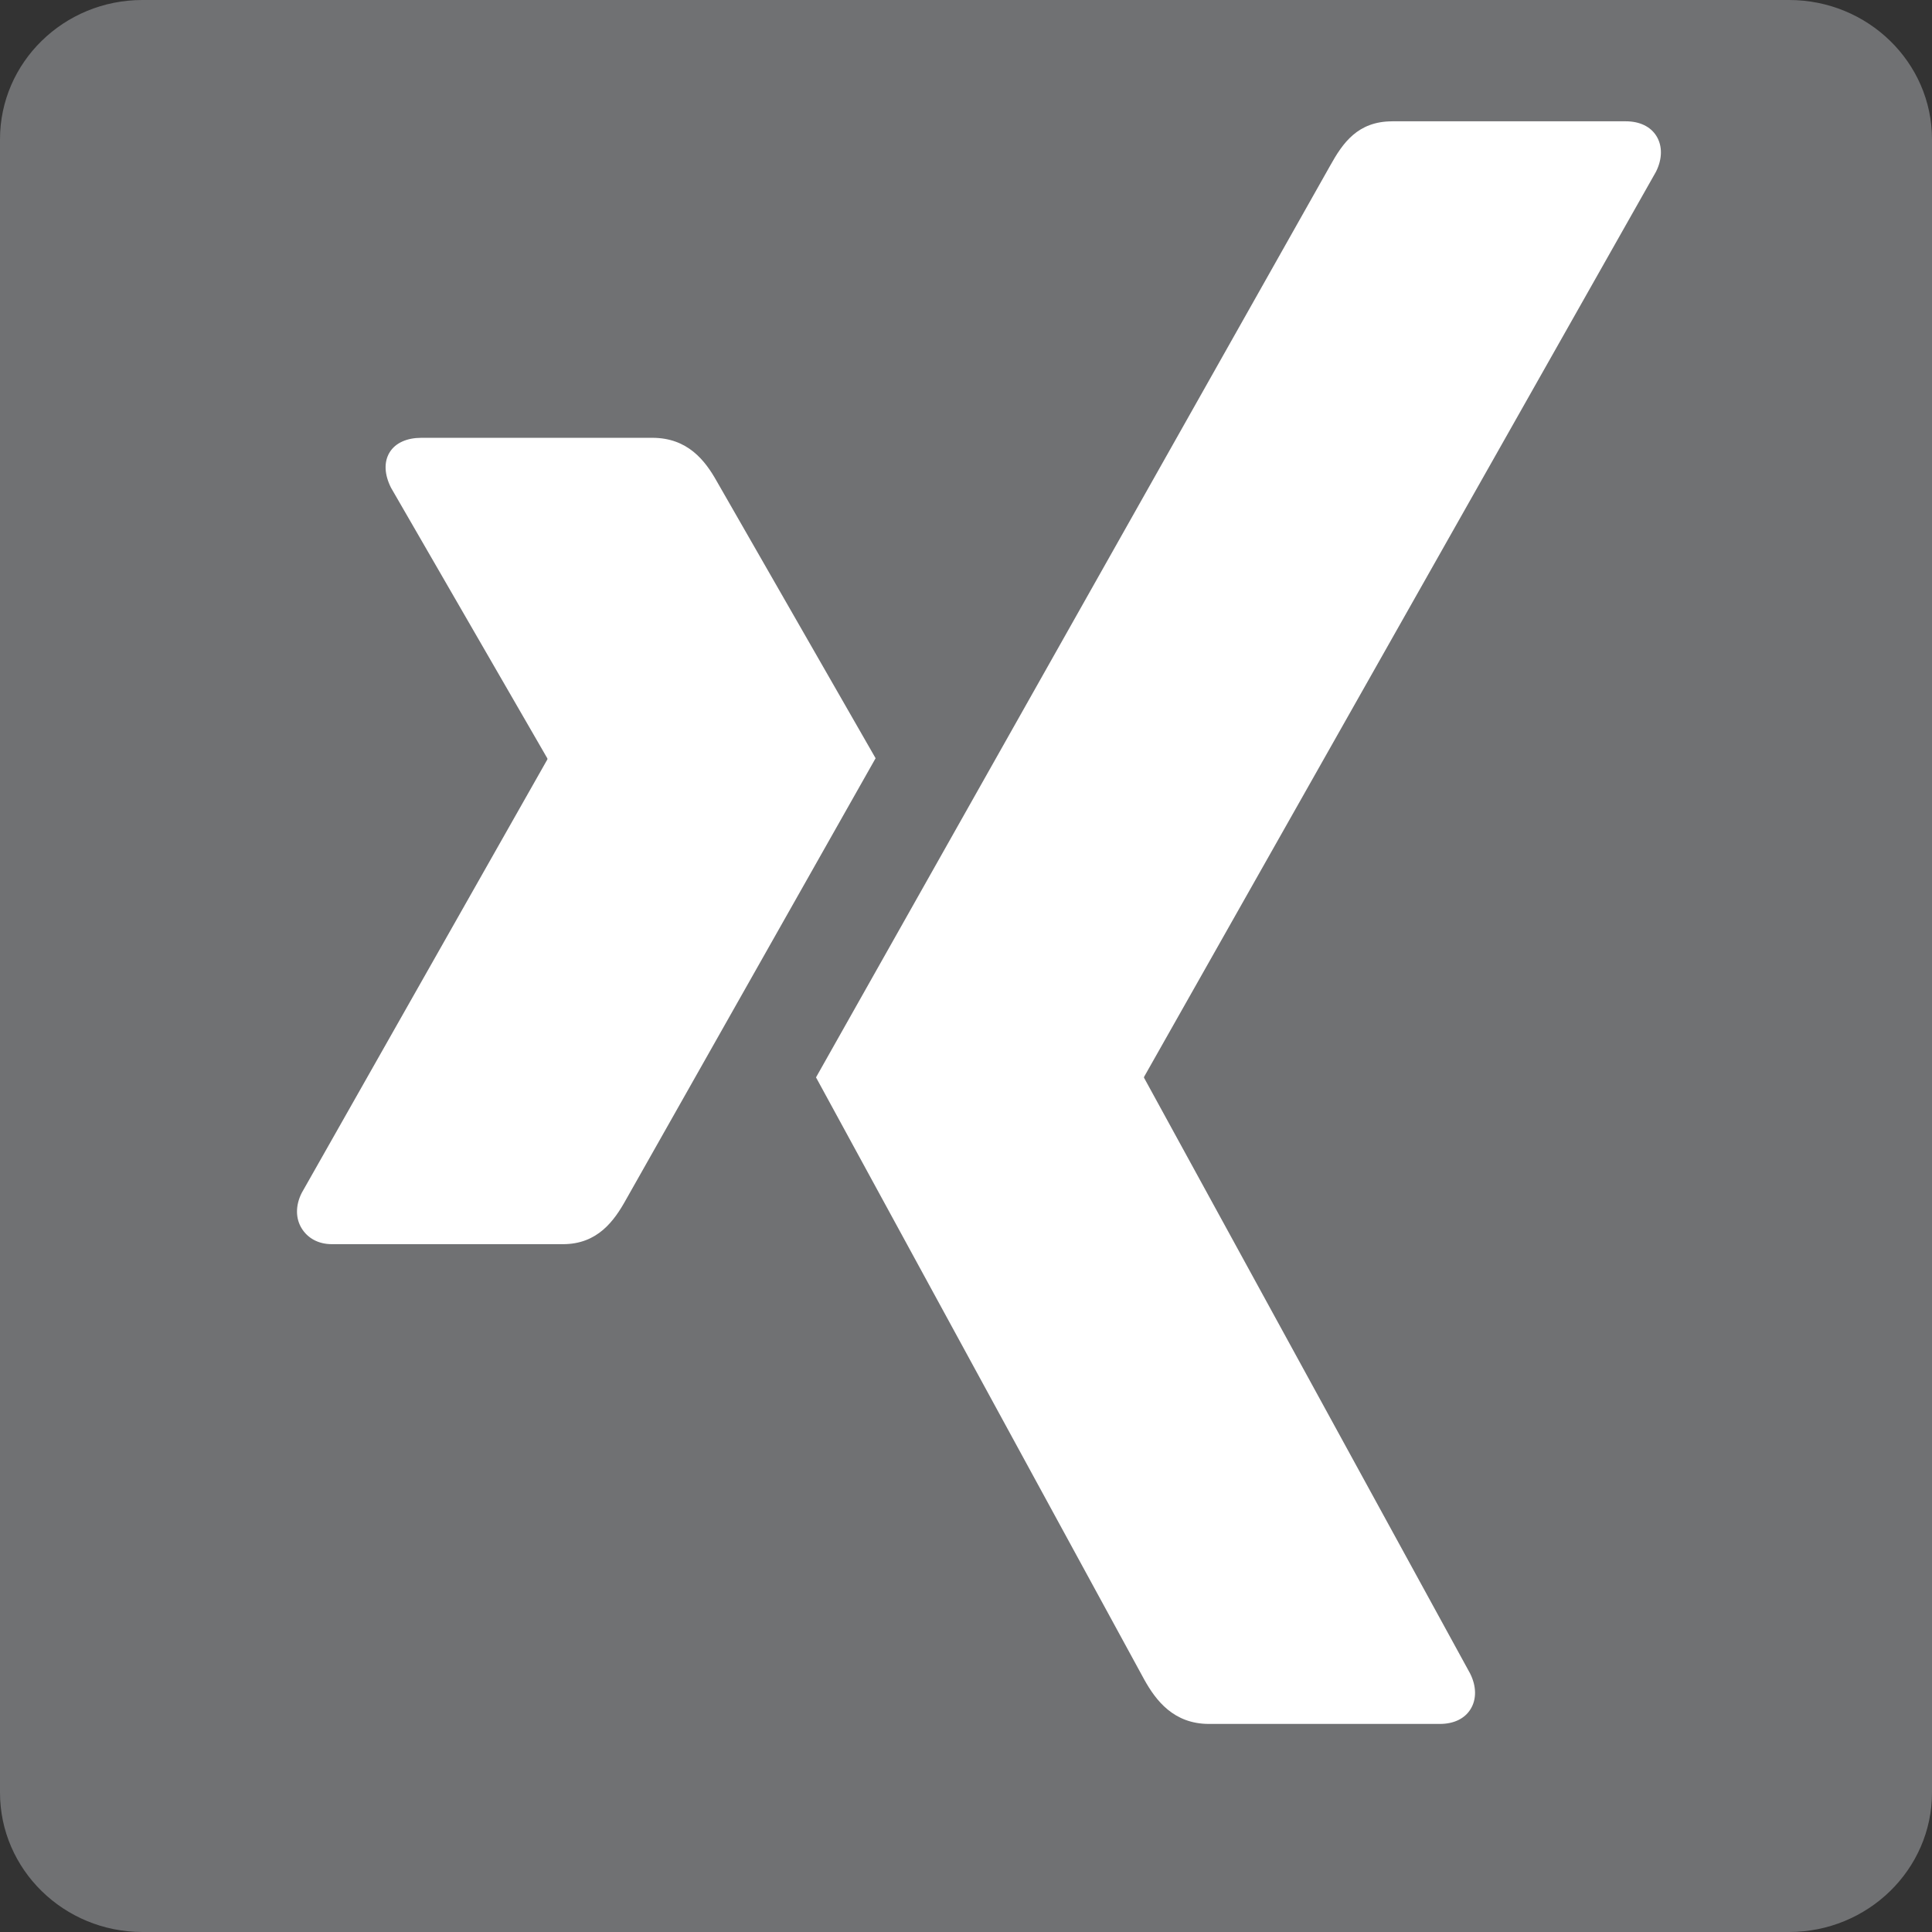
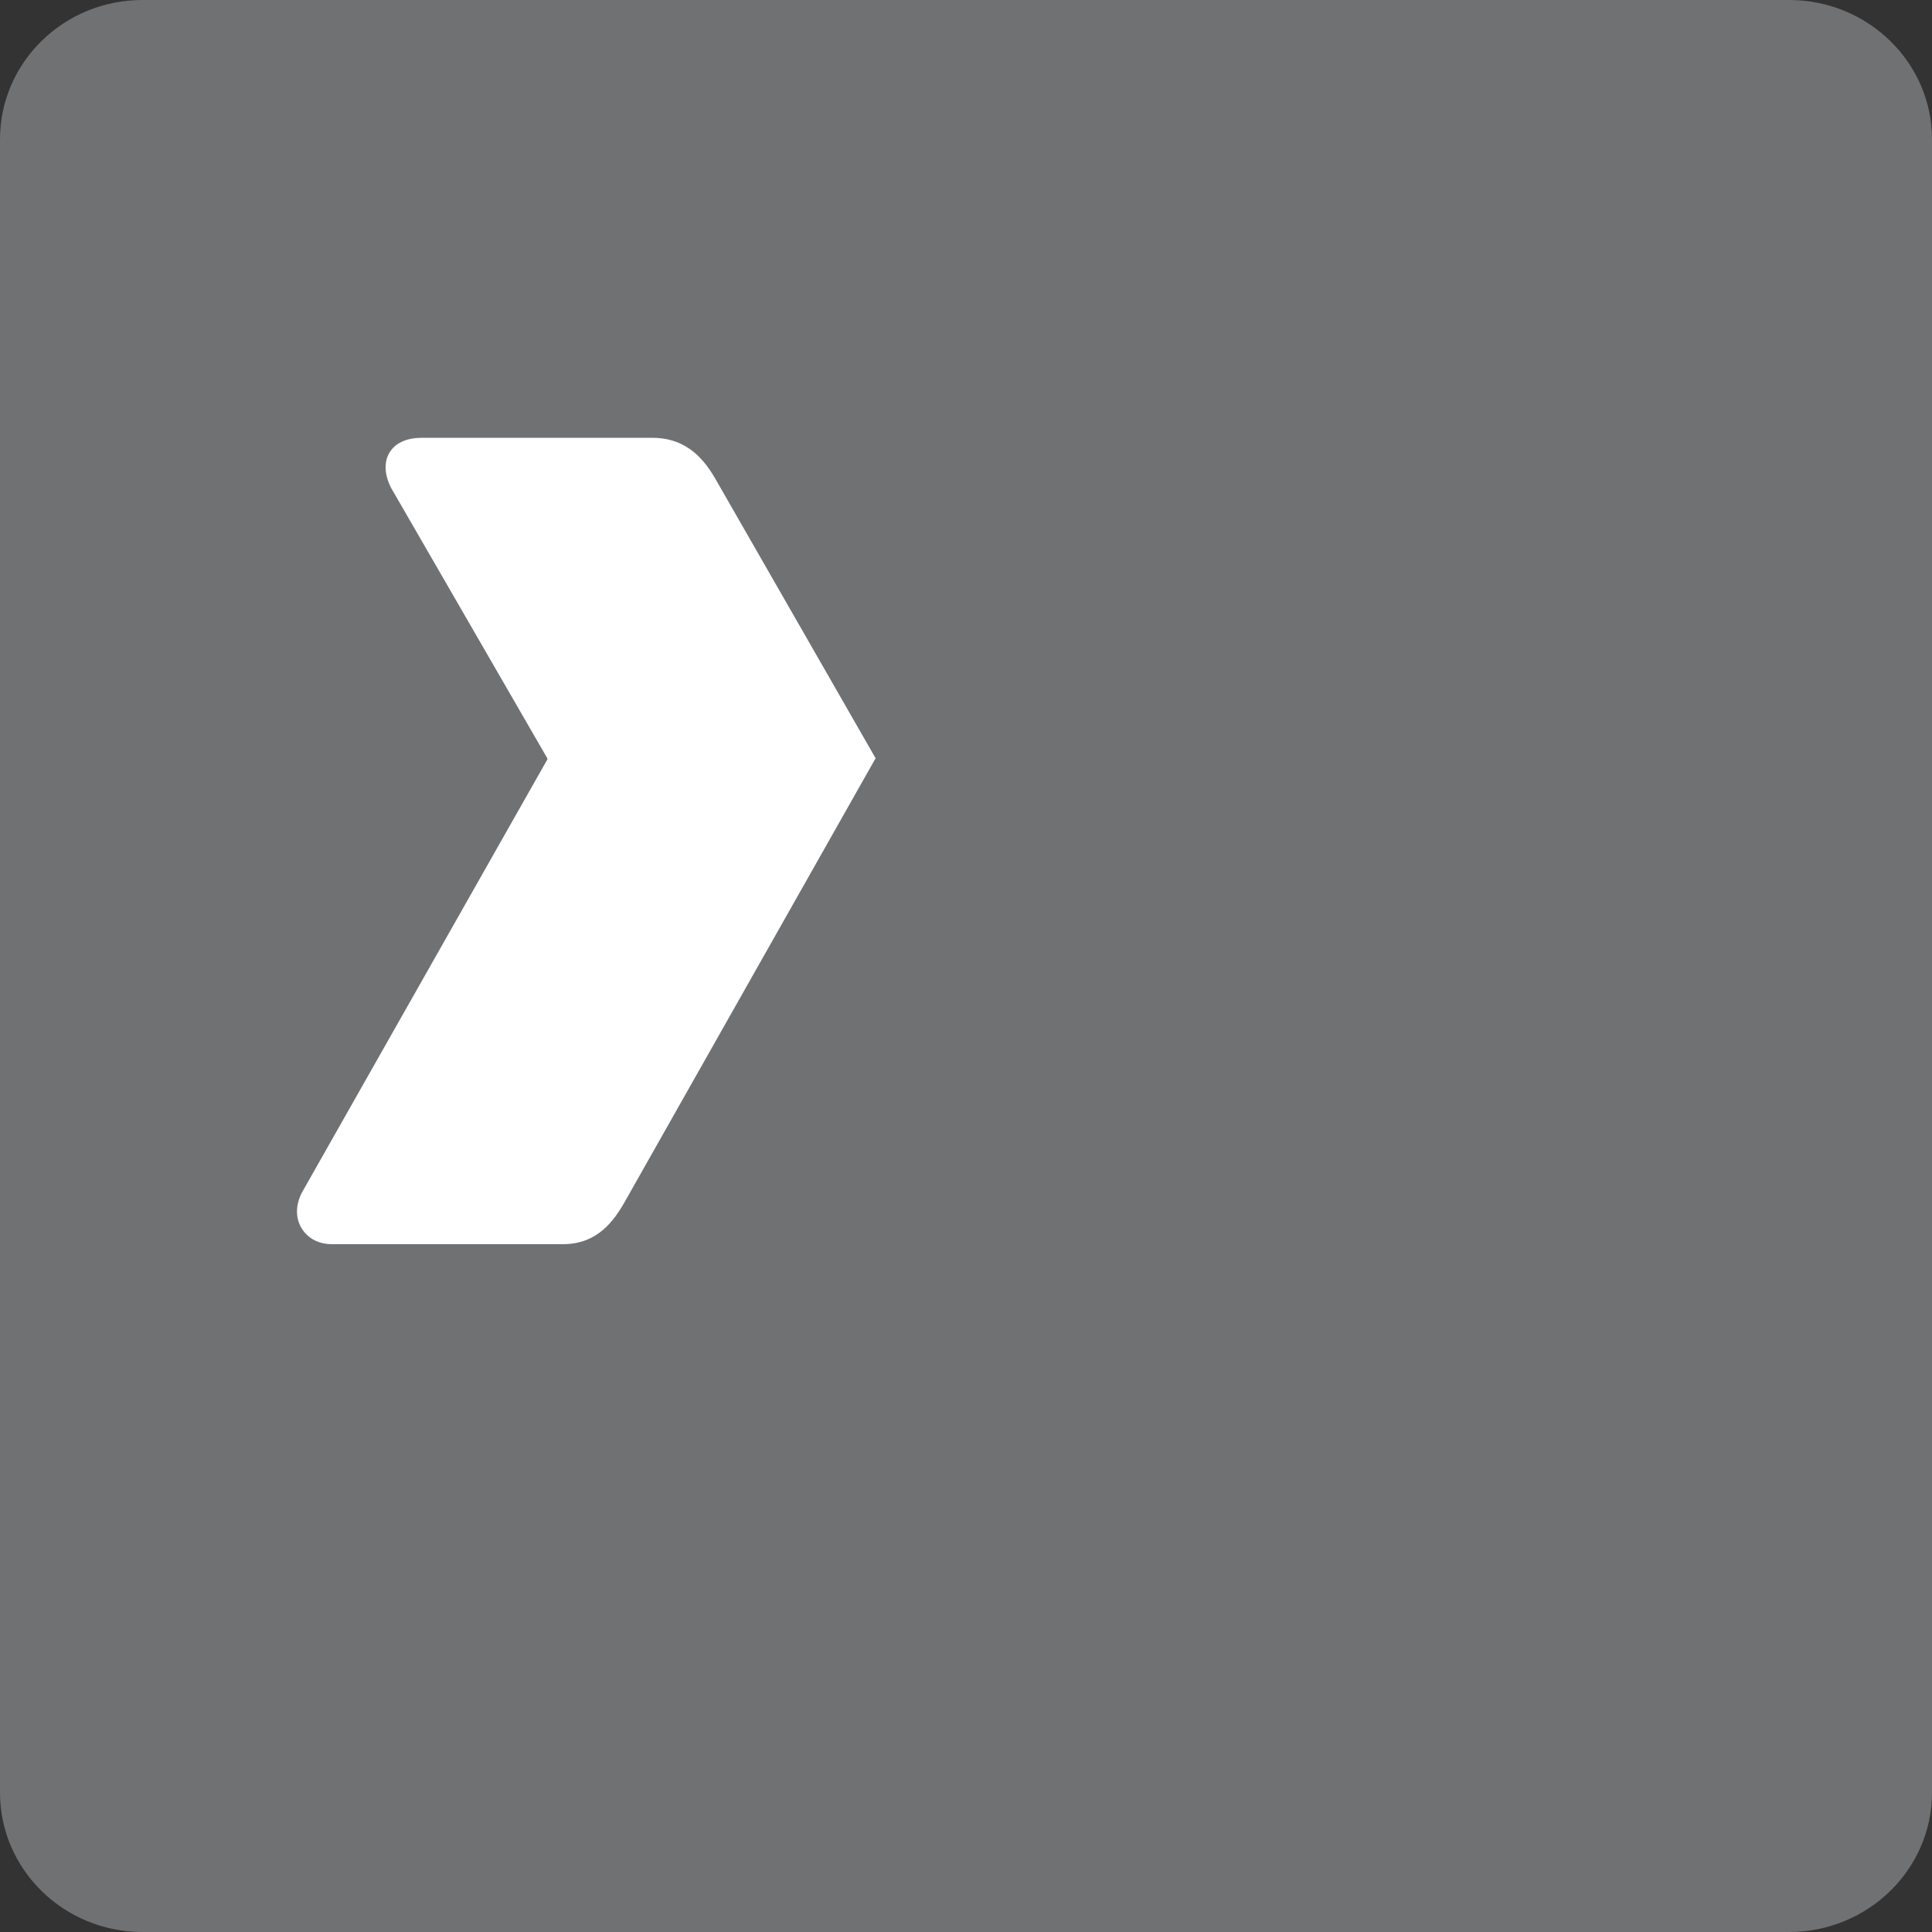
<svg xmlns="http://www.w3.org/2000/svg" version="1.1" id="Layer_1" x="0px" y="0px" width="283.46px" height="283.46px" viewBox="0 0 283.46 283.46" enable-background="new 0 0 283.46 283.46" xml:space="preserve">
  <rect x="0" y="0" width="283.46" height="283.46" fill="#333333" stroke="none" />
  <title>flogo-Hex-RGB-MedGrey-250-BRC-Site</title>
  <g>
    <path fill="#707173" d="M262.487,0H20.9C9.365,0,0,9.15,0,20.439v242.566c0,11.289,9.365,20.455,20.9,20.455h241.586   c11.562,0,20.974-9.166,20.974-20.455V20.439C283.46,9.15,274.048,0,262.487,0z" />
  </g>
  <path fill="#FFFFFF" d="M61.798,64.237c-2.043,0-3.762,0.717-4.625,2.119c-0.894,1.449-0.755,3.314,0.194,5.202l22.929,39.692  c0.038,0.078,0.038,0.125,0,0.193l-36.032,63.585c-0.94,1.873-0.895,3.753,0,5.202c0.864,1.395,2.39,2.313,4.432,2.313h33.911  c5.071,0,7.515-3.422,9.249-6.554c0,0,35.237-62.319,36.61-64.74c-0.14-0.223-23.314-40.656-23.314-40.656  c-1.688-3.005-4.24-6.357-9.442-6.357H61.798L61.798,64.237z" />
-   <path fill="#FFFFFF" d="M204.265,17.801c-5.064,0-7.261,3.192-9.08,6.458c0,0-73.056,129.56-75.461,133.813  c0.123,0.231,48.186,88.402,48.186,88.402c1.682,3.005,4.279,6.458,9.473,6.458h33.873c2.043,0,3.639-0.771,4.501-2.165  c0.901-1.449,0.879-3.361-0.067-5.241l-47.81-87.347c-0.047-0.068-0.047-0.156,0-0.224l75.084-132.759  c0.941-1.872,0.964-3.784,0.068-5.232c-0.863-1.396-2.466-2.167-4.508-2.167h-34.259V17.801z" />
</svg>